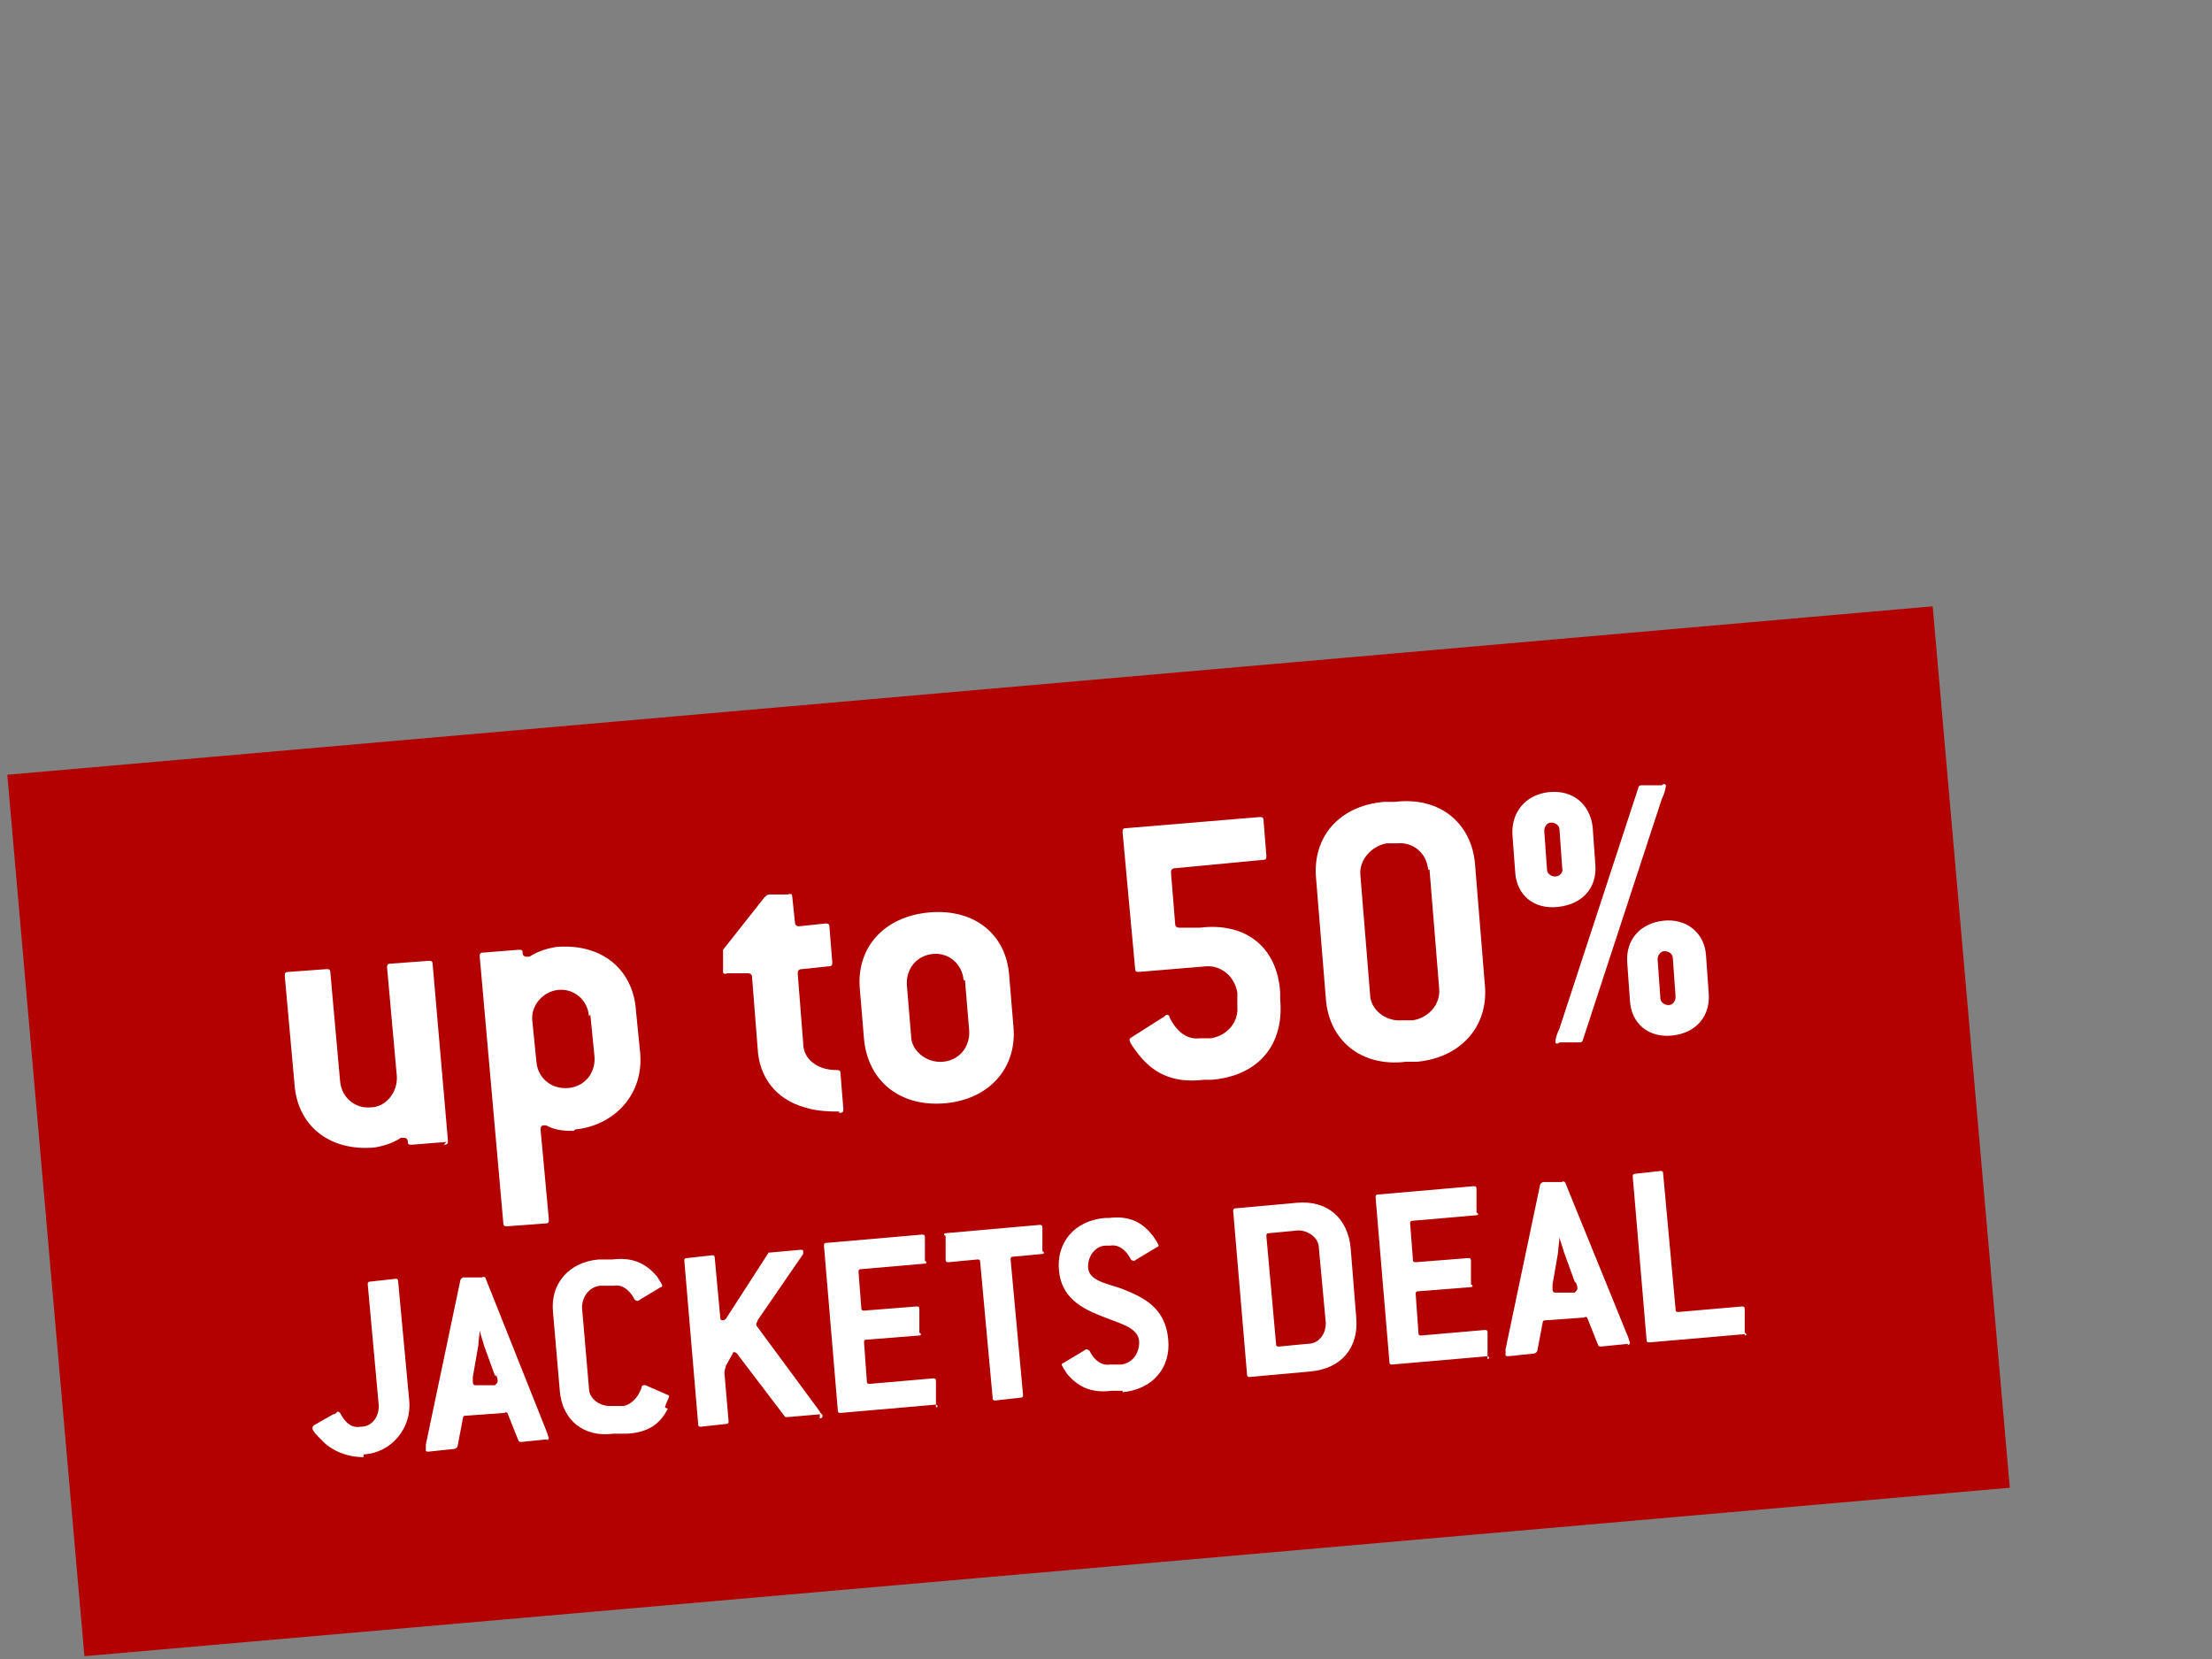
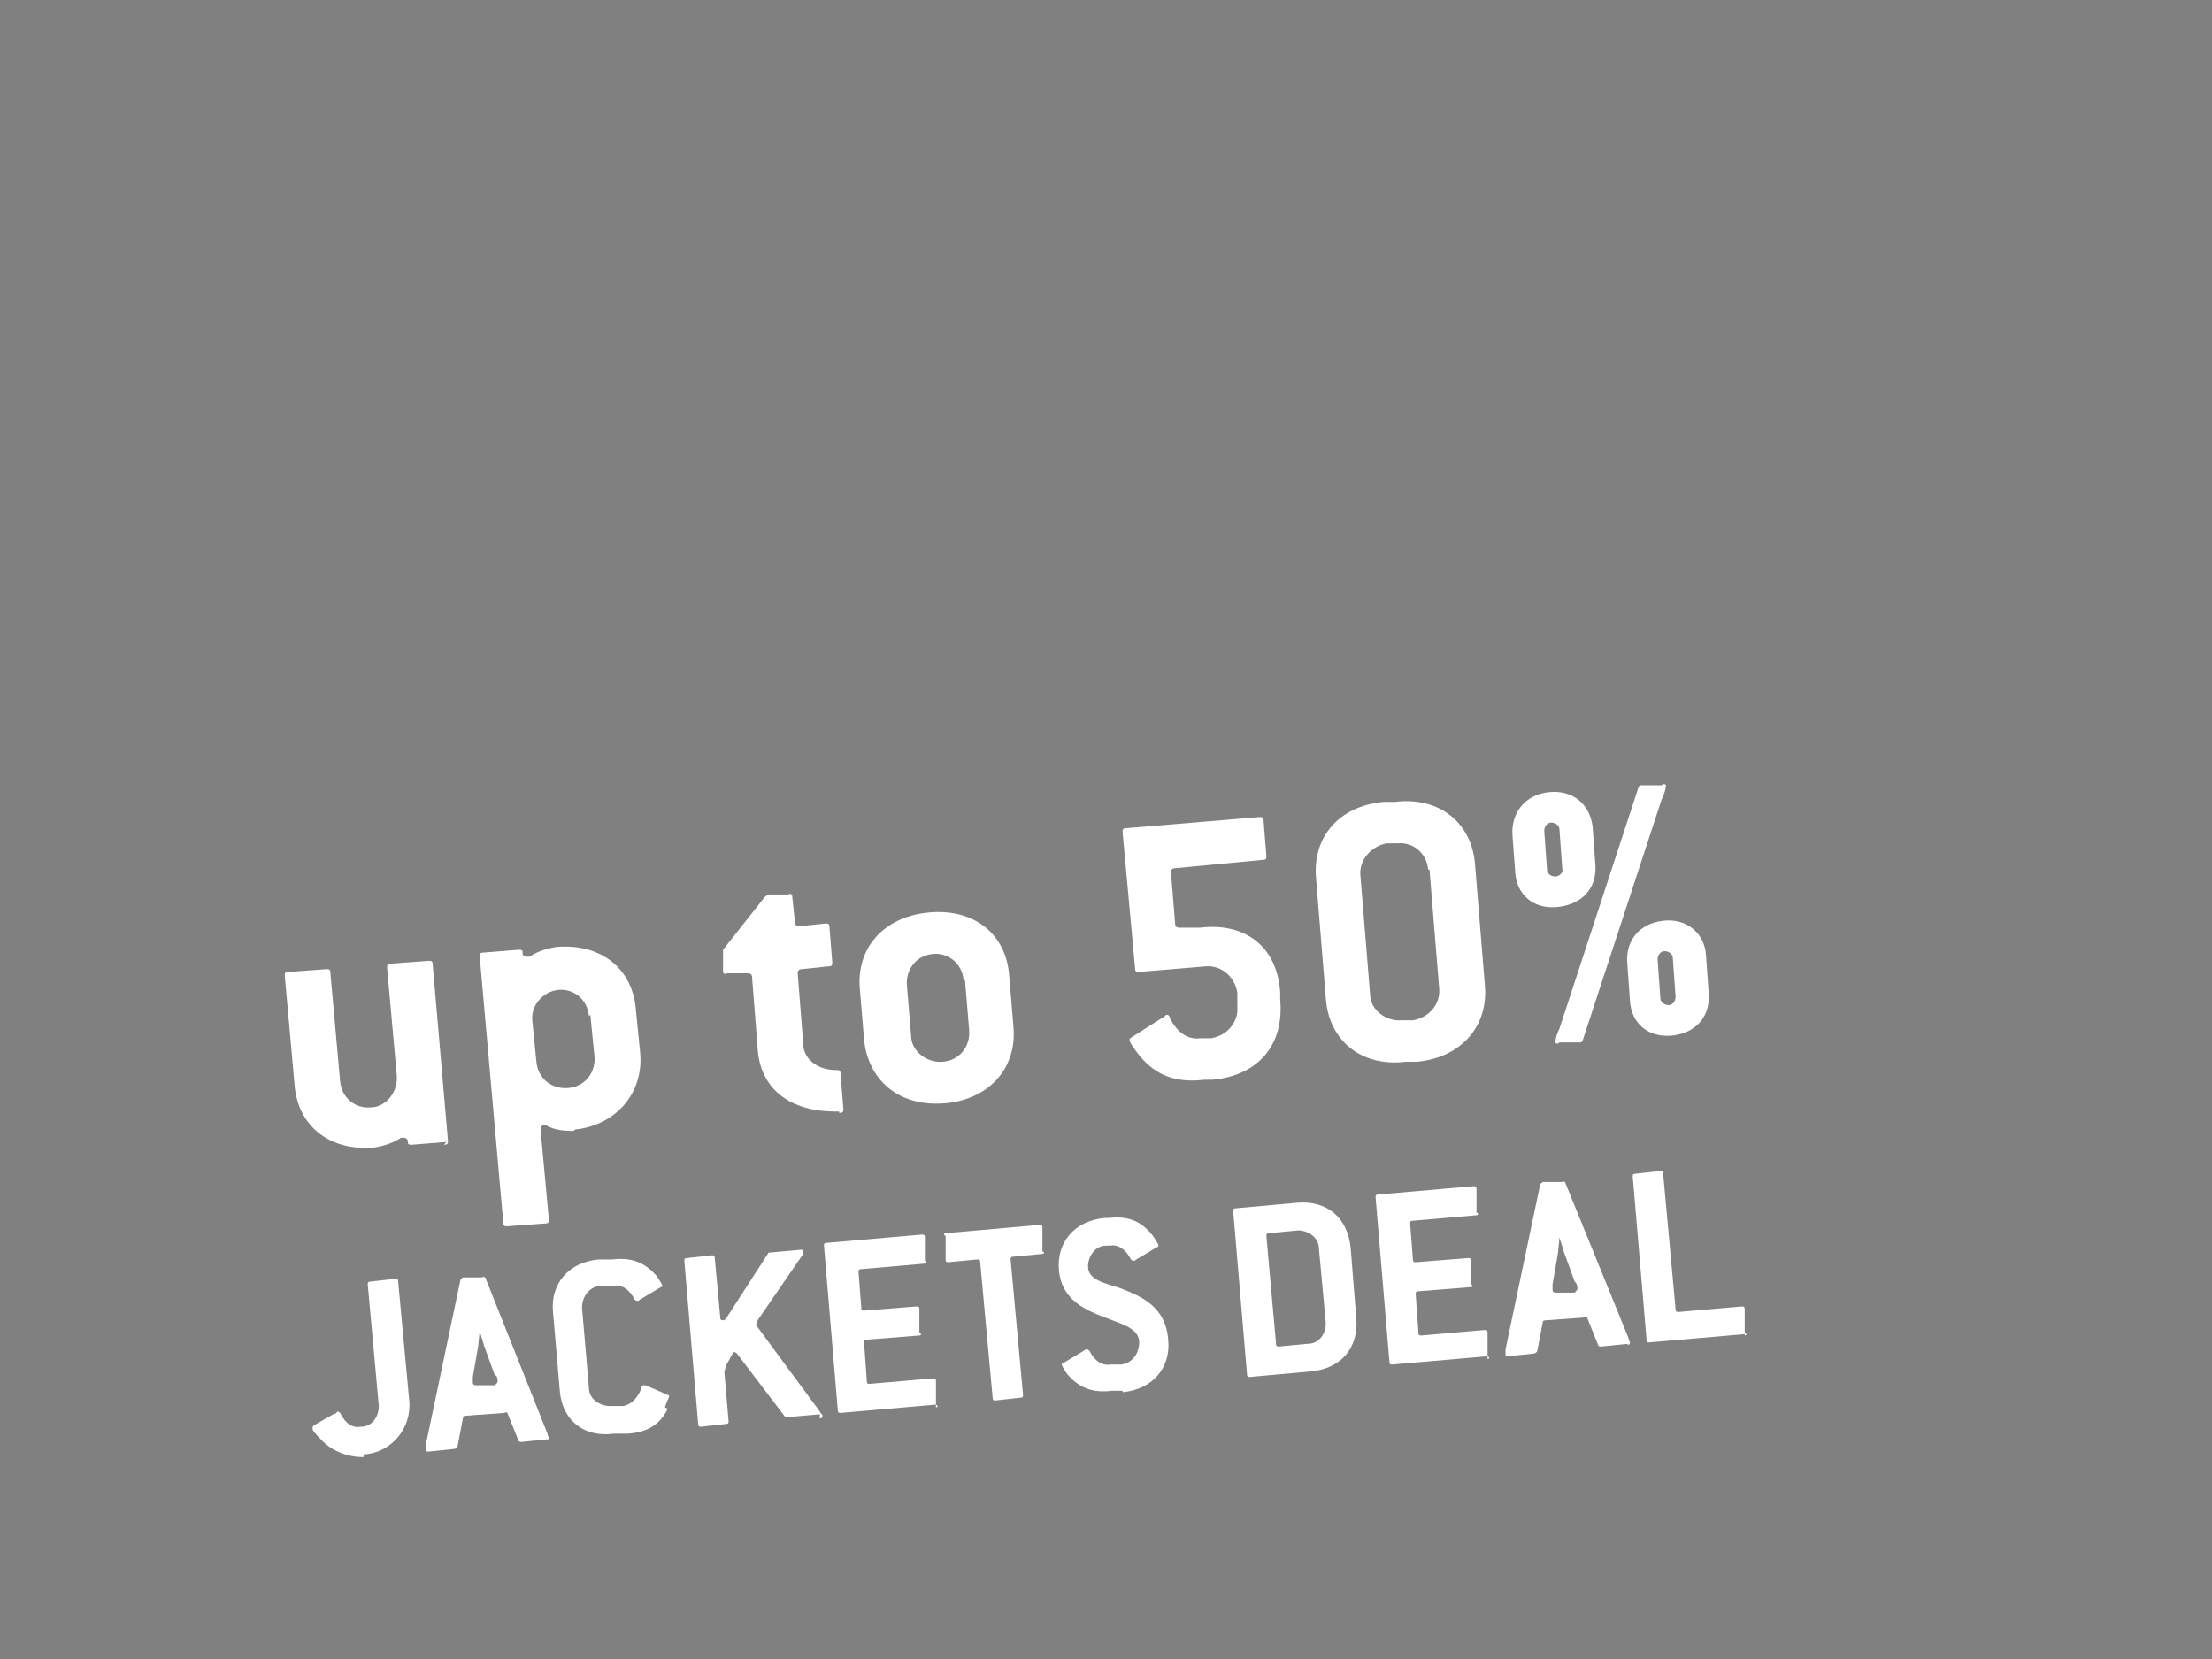
<svg xmlns="http://www.w3.org/2000/svg" id="Ebene_1" version="1.1" viewBox="0 0 160 120">
  <rect x="0" y="0" width="160" height="120" fill="#808080" stroke="none" />
  <defs>
    <style>
      .st0 {
        fill: #fff;
      }

      .st1 {
        fill: #b30000;
      }
    </style>
  </defs>
-   <rect class="st1" x="3.1" y="49.8" width="139.8" height="64" transform="translate(-6.9 6.7) rotate(-5)" />
  <g>
    <path class="st0" d="M32.3,82.6l-2.5.2c-.2,0-.3,0-.3-.2,0-.2-.1-.3-.3-.3,0,0-.1,0-.2,0-.6.4-1.3.6-1.9.7-3.3.3-5.6-1.6-5.8-4.6l-.7-7.8c0-.2,0-.3.3-.3l2.7-.2c.2,0,.3,0,.3.3l.7,7.8c.1,1.2,1.1,2,2.2,1.9,1.1,0,2-1.1,1.9-2.3l-.7-7.8c0-.2,0-.3.3-.3l2.7-.2c.2,0,.3,0,.3.3l1.1,12.7c0,.2,0,.3-.3.3Z" />
    <path class="st0" d="M41.5,81.8c-.5,0-1.3,0-2-.4,0,0-.1,0-.2,0-.1,0-.2.1-.2.3l.6,6.5c0,.2,0,.3-.3.3l-2.7.2c-.2,0-.3,0-.3-.3l-1.7-19.2c0-.2,0-.3.3-.3l2.5-.2c.2,0,.3,0,.3.2,0,.2.1.3.3.3,0,0,.1,0,.2,0,.6-.4,1.3-.6,1.9-.7,3.3-.3,5.6,1.6,5.8,4.6l.3,3c.3,3-1.8,5.3-4.7,5.6ZM42.6,73.5c-.1-1.2-1.1-2-2.2-1.9s-2,1.1-1.9,2.2l.3,3c.1,1.2,1.1,2,2.3,1.9,1.2-.1,2-1.1,1.9-2.3l-.3-3Z" />
    <path class="st0" d="M60.7,80.4c-.5,0-1.6,0-2.5-.3-2.1-.6-3.3-2.2-3.4-4.3l-.4-5.1c0-.2-.1-.3-.3-.3h-1.5c-.2.1-.3,0-.3-.1,0-.2,0-.8,0-1.6l3-3.8c0,0,.2-.2.3-.2h1.4c.2-.1.3,0,.3.1l.2,1.9c0,.2.1.3.3.3l1.9-.2c.2,0,.3,0,.3.3l.2,2.5c0,.2,0,.3-.3.3l-1.9.2c-.2,0-.3.1-.3.3l.4,5.1c0,1,.9,1.9,2.4,1.9.2,0,.3,0,.3.3l.2,2.5c0,.2,0,.3-.3.3Z" />
    <path class="st0" d="M68.4,79.8c-3.3.3-5.6-1.6-5.9-4.6l-.3-3.6c-.3-3,1.7-5.3,5-5.6,3.3-.3,5.6,1.6,5.8,4.6l.3,3.6c.3,3-1.7,5.3-4.9,5.6ZM69.7,70.9c-.1-1.2-1.1-2-2.2-1.9-1.2.1-2,1.1-1.9,2.3l.3,3.6c0,1.1,1.1,2,2.3,1.9,1.2-.1,2-1.1,1.9-2.3l-.3-3.6Z" />
    <path class="st0" d="M87.9,78.1h-.8c-2.4.3-3.8-.6-4.8-1.9-.3-.4-.6-.8-.6-1,0,0,0-.1.2-.2l2.2-1.4c.1,0,.2-.2.3-.2,0,0,.2,0,.2.2.6,1.2,1.4,1.6,2.2,1.5h.8c1.2-.2,2-1.2,1.9-2.3v-1c-.2-1.2-1.2-2-2.3-1.9l-4.8.4c-.2,0-.3,0-.3-.3l-.9-9.8c0-.2,0-.3.3-.3l9.6-.8c.2,0,.3,0,.3.3l.2,2.5c0,.2,0,.3-.3.3l-6.3.6c-.2,0-.3.1-.3.3l.3,3.7c0,.2.1.3.3.3h1.5c3.3-.4,5.6,1.4,5.8,4.7v.5c.3,3.3-1.6,5.5-4.9,5.8Z" />
    <path class="st0" d="M102.5,76.8h-.8c-3.3.4-5.6-1.6-5.8-4.6l-.7-8.6c-.3-3,1.6-5.3,4.9-5.6h.8c3.3-.4,5.6,1.6,5.8,4.6l.7,8.6c.3,3-1.7,5.3-4.9,5.6ZM103.3,62.9c-.1-1.2-1.1-2-2.2-1.9h-.8c-1.1.2-2,1.2-1.9,2.3l.7,8.6c0,1.1,1.1,2,2.3,1.9h.8c1.2-.2,2-1.2,1.9-2.3l-.7-8.6Z" />
    <path class="st0" d="M112.7,65.6c-1.8.2-3-.9-3.1-2.5l-.2-2.7c-.1-1.6.9-2.9,2.6-3.1,1.8-.2,3,.9,3.2,2.5l.2,2.8c.1,1.6-.9,2.8-2.7,3ZM112.8,60c0-.3-.3-.5-.6-.5-.3,0-.5.3-.5.6l.2,2.8c0,.3.3.5.6.5.3,0,.6-.3.5-.6l-.2-2.8ZM120.2,57.8l-5.7,17.4c0,.1-.1.2-.2.2h-1.5c-.2.2-.3,0-.3,0s0-.4.3-1l5.7-17.4c0-.1.1-.2.2-.2h1.5c.2-.2.3,0,.3,0s0,.4-.3,1ZM121,74.9c-1.8.2-3-.9-3.1-2.5l-.2-2.8c-.1-1.6.9-2.8,2.6-3s3,.9,3.1,2.5l.2,2.8c.1,1.6-.9,2.8-2.6,3ZM121,69.3c0-.3-.3-.5-.6-.5-.3,0-.5.3-.5.6l.2,2.8c0,.3.3.5.6.5.3,0,.5-.3.5-.6l-.2-2.8Z" />
    <path class="st0" d="M26.3,105.4c-1.1,0-2.3-.4-3.1-1.3-.3-.3-.6-.6-.6-.8,0,0,0-.1.1-.2l1.4-.8c.2,0,.3-.2.3-.2,0,0,.1,0,.2.1.4.8.9,1.1,1.5,1,.8,0,1.3-.7,1.3-1.5l-.8-8.8c0-.1,0-.2.2-.2l1.8-.2c.1,0,.2,0,.2.2l.8,8.6c.2,2-1.3,3.8-3.3,3.9Z" />
    <path class="st0" d="M39.7,104.1l-2,.2c0,0-.2,0-.2-.1l-.8-2c0,0-.1-.1-.2,0l-2.8.2c0,0-.2,0-.2.1l-.4,2.1c0,0,0,.1-.2.2l-1.9.2c-.1,0-.2,0-.2-.1,0,0,0-.2,0-.4l2.5-11.9c0,0,0-.1.2-.2h1.4c0-.1.2,0,.2,0l4.5,11.3c0,.1.1.3.1.3,0,0,0,.2-.2.2ZM35.8,99.5l-.8-2.2c0-.1-.3-.9-.3-1.1h0c0,.2-.1.9-.1,1.1l-.4,2.3c0,.1,0,.3,0,.4,0,0,0,.2.2.2h1.4c.1-.1.2-.2.2-.3,0,0,0-.2-.1-.4Z" />
    <path class="st0" d="M48.3,101.9c-.5,1-1.3,1.7-2.9,1.8h-1c-2.2.3-3.7-1-3.9-3l-.5-5.8c-.2-2,1.1-3.6,3.3-3.8h1c1.6-.2,2.5.4,3.2,1.2.2.3.4.6.4.7,0,0,0,.1-.1.1l-1.5.9c0,0-.1.1-.2.1,0,0-.1,0-.2-.1-.4-.8-1-1.1-1.5-1h-1c-.8.1-1.3.8-1.3,1.6l.5,5.8c0,.8.8,1.3,1.5,1.3h1c.5-.1,1-.5,1.3-1.3,0-.1,0-.1.1-.2,0,0,.2,0,.2,0l1.6.7c0,0,.1,0,.1.1,0,.1-.2.4-.3.8Z" />
    <path class="st0" d="M59.3,102.3l-2.3.2c0,0-.1,0-.2,0l-3.5-4.6c0,0-.1-.1-.2-.1,0,0-.1,0-.1.1l-.5.9c0,.1-.1.3-.1.5l.3,3.5c0,.1,0,.2-.2.2l-1.8.2c-.1,0-.2,0-.2-.2l-1-11.8c0-.1,0-.2.2-.2l1.8-.2c.1,0,.2,0,.2.2l.4,4.3c0,.1,0,.2.2.2,0,0,.1,0,.2-.1l3.1-4.8s0,0,.1,0l2.2-.2c.1,0,.2,0,.2.1,0,0,0,0,0,.2l-3.3,4.8c0,.1-.1.2-.1.3,0,0,0,.1.1.2l4.5,6.1c0,.1.2.2.2.3,0,0,0,.2-.2.2Z" />
    <path class="st0" d="M67.7,101.6l-6.9.6c-.1,0-.2,0-.2-.2l-1-11.9c0-.1,0-.2.2-.2l6.9-.6c.1,0,.2,0,.2.2v1.7c.2.1.1.2,0,.2l-4.6.4c-.1,0-.2,0-.2.2l.2,2.6c0,.1,0,.2.2.2l3.8-.3c.1,0,.2,0,.2.2v1.7c.2.1.1.2,0,.2l-3.8.3c-.1,0-.2,0-.2.2l.2,2.8c0,.1,0,.2.2.2l4.6-.4c.1,0,.2,0,.2.2v1.7c.2.1.1.2,0,.2Z" />
    <path class="st0" d="M75.4,90.7l-2.1.2c-.1,0-.2,0-.2.2l.9,9.8c0,.1,0,.2-.2.2l-1.8.2c-.1,0-.2,0-.2-.2l-.9-9.8c0-.1,0-.2-.2-.2l-2.1.2c-.1,0-.2,0-.2-.2v-1.7c-.2-.1-.1-.2,0-.2l6.8-.6c.1,0,.2,0,.2.2v1.7c.2.1.1.2,0,.2Z" />
    <path class="st0" d="M81.2,100.6h-.8c-1.6.2-2.5-.4-3.2-1.2-.2-.3-.4-.6-.4-.7,0,0,0-.1.1-.1l1.5-.9c0,0,.1-.1.2-.1,0,0,.1,0,.2.1.4.8,1,1.1,1.5,1h.8c.8-.1,1.3-.8,1.3-1.6,0-1-1.2-1.3-2.2-1.7-1.6-.6-3.4-1.3-3.6-3.5-.2-2,1.1-3.6,3.3-3.8h.3c1.6-.2,2.5.4,3.2,1.3.2.3.4.6.4.7,0,0,0,.1-.1.1l-1.5.9c0,0-.1.1-.2.1,0,0-.1,0-.2-.1-.4-.8-1-1.1-1.5-1h-.3c-.8,0-1.3.8-1.3,1.5,0,1,1.2,1.2,2.4,1.6,1.5.6,3.2,1.3,3.4,3.7.2,2-1.1,3.6-3.3,3.8Z" />
    <path class="st0" d="M94.8,99.2l-4.4.4c-.1,0-.2,0-.2-.2l-1-11.8c0-.1,0-.2.2-.2l4.4-.4c2.2-.2,3.7,1.1,3.9,3.3l.4,5c.2,2.2-1.1,3.7-3.3,3.9ZM95.4,90.3c0-.8-.8-1.3-1.5-1.3l-2.1.2c-.1,0-.2,0-.2.2l.7,7.8c0,.1,0,.2.2.2l2.1-.2c.8,0,1.3-.7,1.3-1.5l-.5-5.4Z" />
    <path class="st0" d="M107.6,98.1l-6.9.6c-.1,0-.2,0-.2-.2l-1-11.9c0-.1,0-.2.2-.2l6.9-.6c.1,0,.2,0,.2.2v1.7c.2.1.1.2,0,.2l-4.6.4c-.1,0-.2,0-.2.2l.2,2.6c0,.1,0,.2.2.2l3.8-.3c.1,0,.2,0,.2.2v1.7c.2.1.1.2,0,.2l-3.8.3c-.1,0-.2,0-.2.2l.2,2.8c0,.1,0,.2.2.2l4.6-.4c.1,0,.2,0,.2.2v1.7c.2.1.1.2,0,.2Z" />
    <path class="st0" d="M117.8,97.2l-2,.2c0,0-.2,0-.2-.1l-.8-2c0,0-.1-.1-.2,0l-2.8.2c0,0-.2,0-.2.1l-.4,2.1c0,0,0,.1-.2.2l-1.9.2c-.1,0-.2,0-.2-.1,0,0,0-.2,0-.4l2.5-11.9c0,0,0-.1.2-.2h1.4c0-.1.2,0,.2,0l4.6,11.3c0,.1.1.3.1.3,0,0,0,.2-.2.2ZM113.9,92.7l-.8-2.2c0-.1-.3-.9-.3-1h0c0,.2-.1.9-.1,1.1l-.4,2.3c0,.1,0,.3,0,.4,0,0,0,.2.2.2h1.4c.1-.1.2-.2.2-.3,0,0,0-.2-.1-.4Z" />
    <path class="st0" d="M126.2,96.5l-6.9.6c-.1,0-.2,0-.2-.2l-1-11.8c0-.1,0-.2.2-.2l1.8-.2c.1,0,.2,0,.2.2l.9,9.8c0,.1,0,.2.2.2l4.6-.4c.1,0,.2,0,.2.2v1.7c.2.1.1.2,0,.2Z" />
  </g>
</svg>